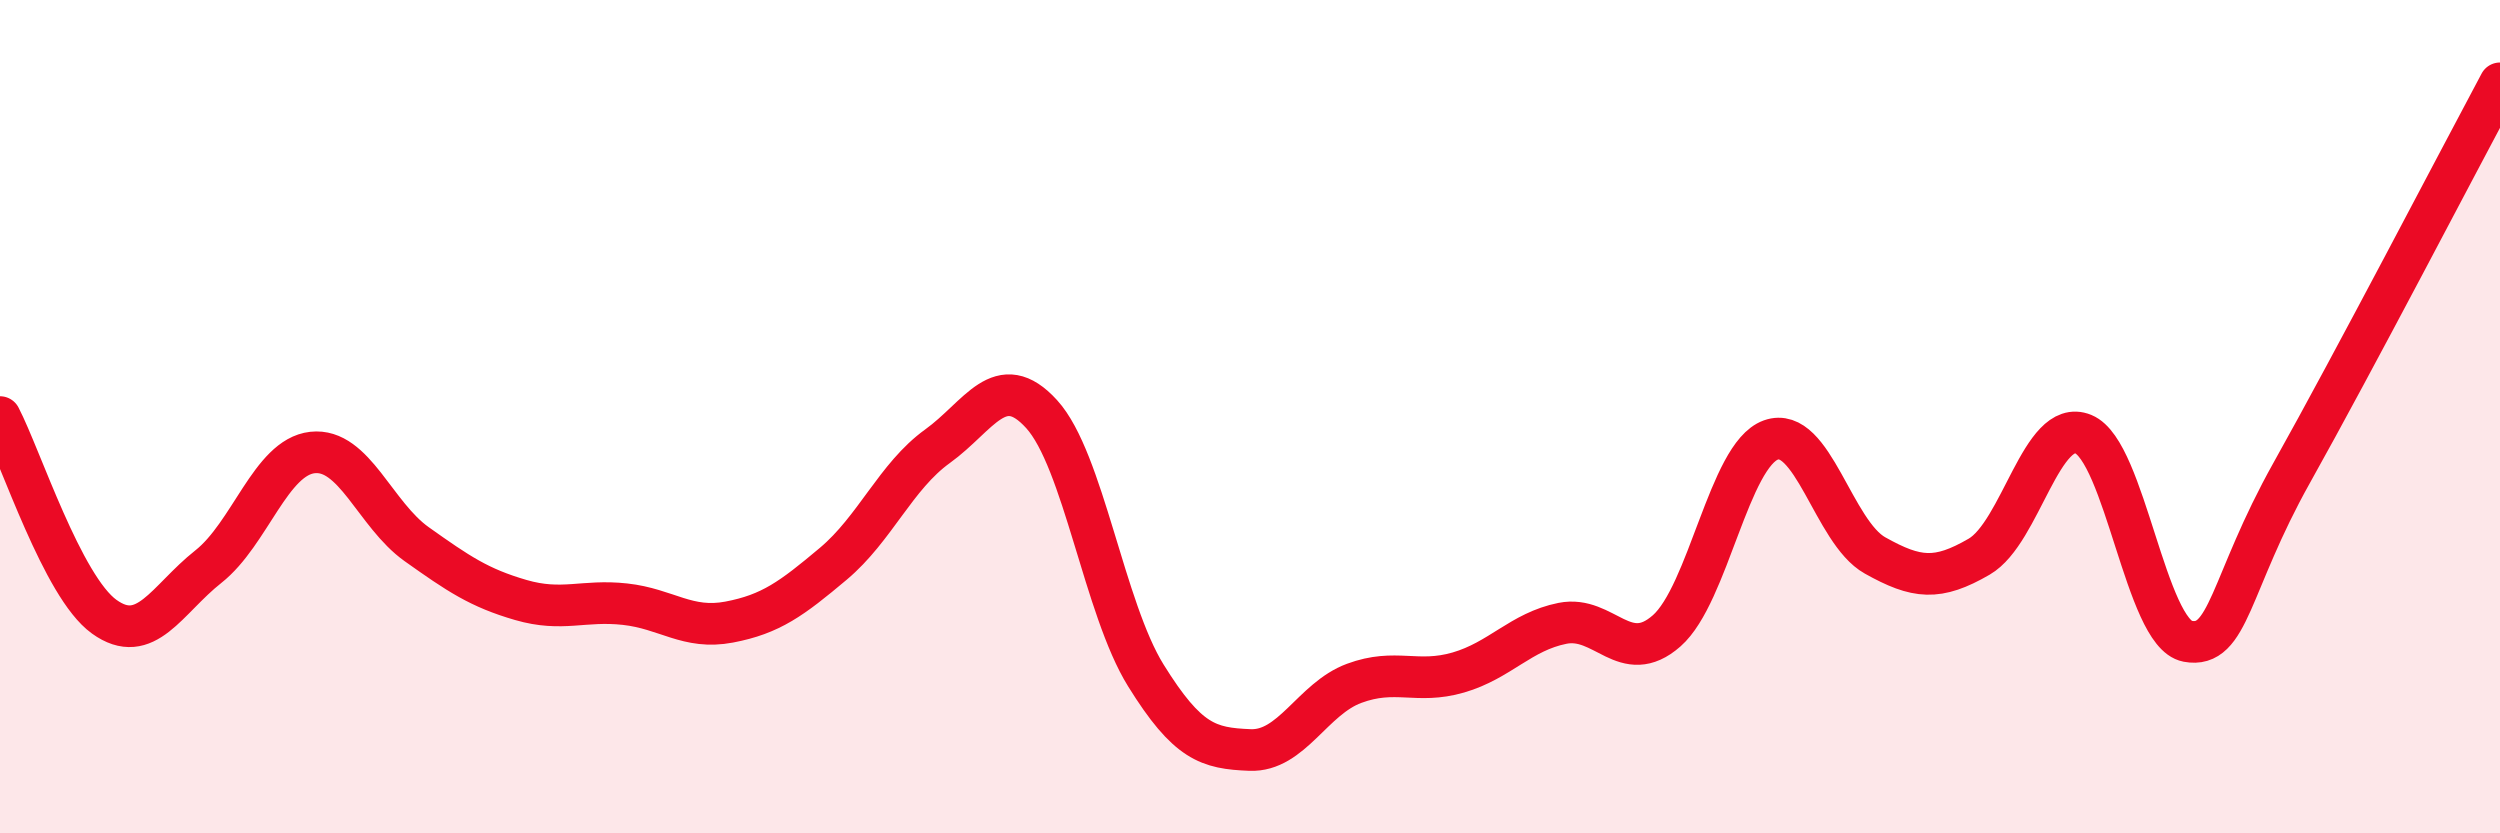
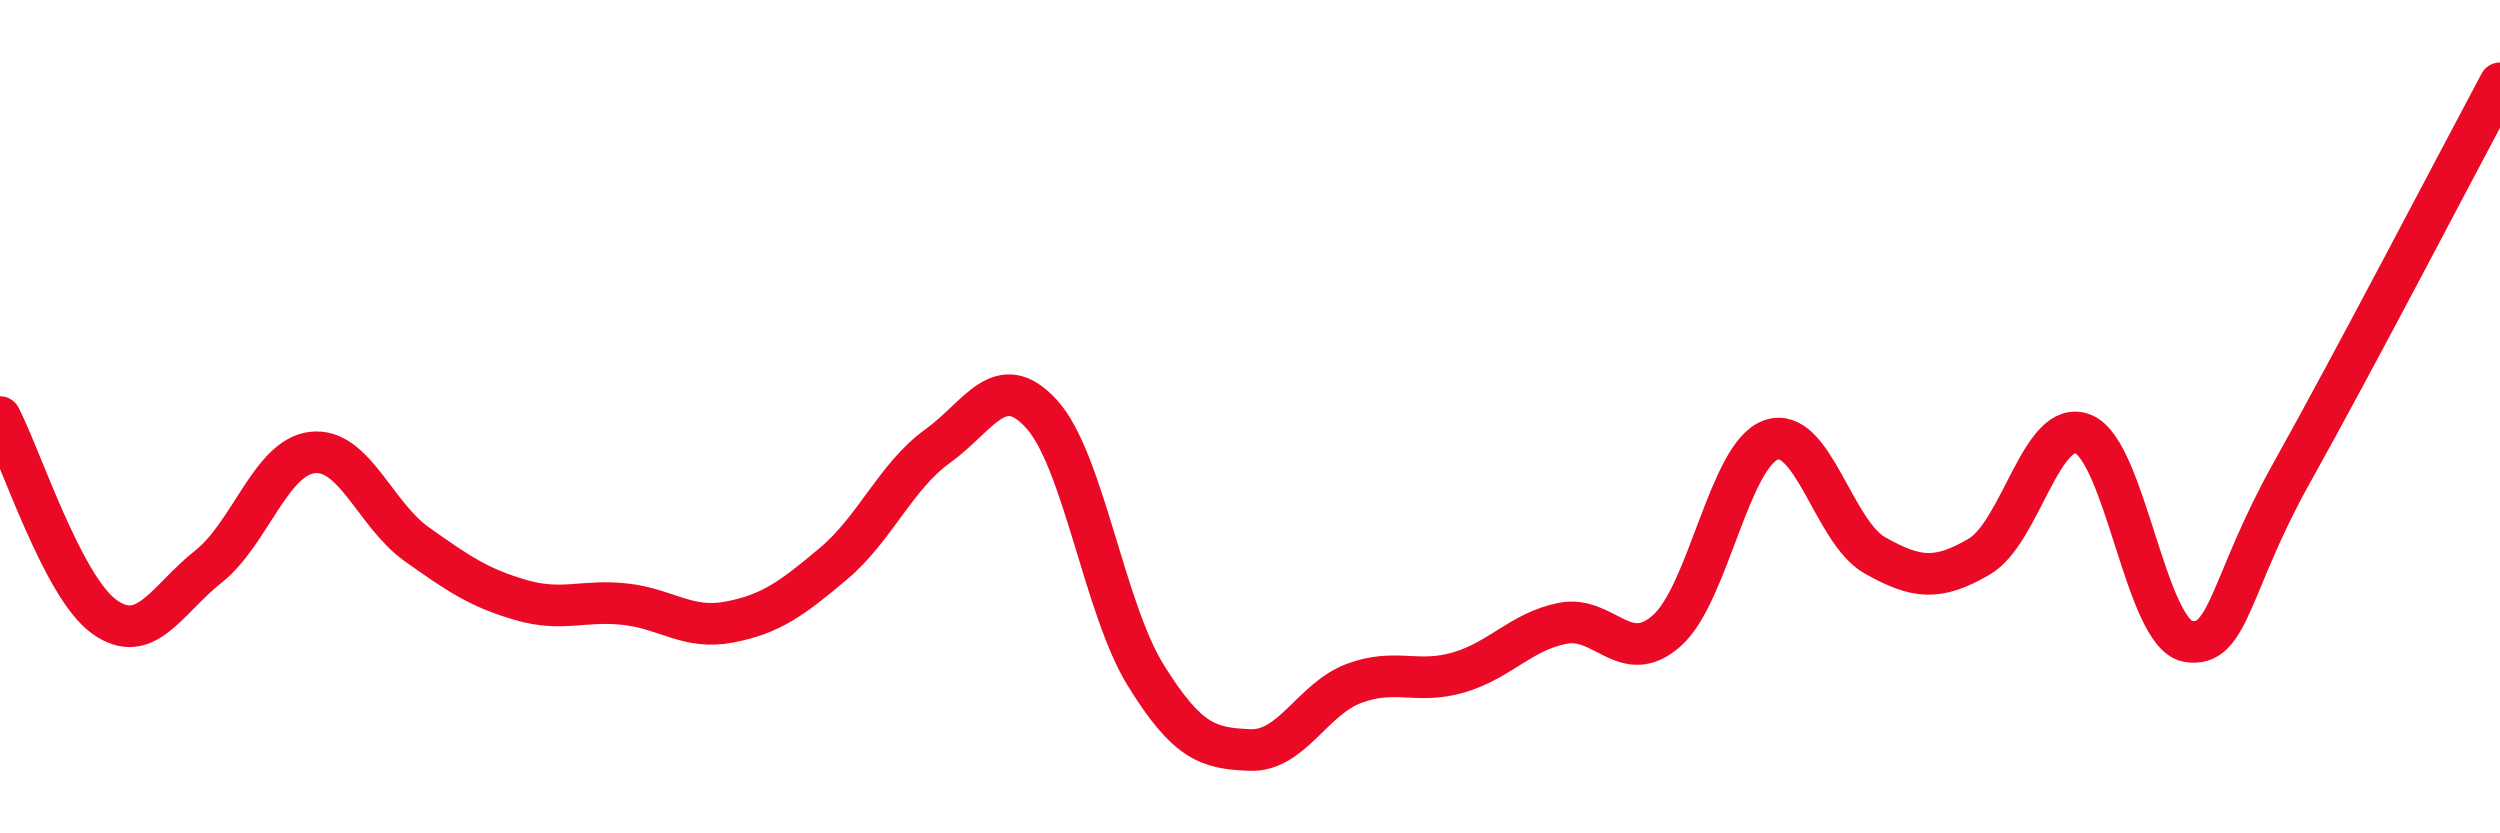
<svg xmlns="http://www.w3.org/2000/svg" width="60" height="20" viewBox="0 0 60 20">
-   <path d="M 0,10.01 C 0.5,10.97 1.5,14.08 2.5,14.8 C 3.5,15.52 4,14.39 5,13.6 C 6,12.81 6.5,10.97 7.5,10.86 C 8.5,10.75 9,12.35 10,13.06 C 11,13.77 11.5,14.11 12.5,14.4 C 13.5,14.69 14,14.39 15,14.5 C 16,14.61 16.5,15.12 17.5,14.93 C 18.5,14.74 19,14.37 20,13.53 C 21,12.69 21.5,11.43 22.5,10.71 C 23.5,9.99 24,8.84 25,9.94 C 26,11.04 26.5,14.6 27.5,16.21 C 28.5,17.82 29,17.96 30,18 C 31,18.04 31.5,16.77 32.5,16.4 C 33.5,16.03 34,16.43 35,16.14 C 36,15.85 36.5,15.16 37.5,14.96 C 38.5,14.76 39,16.02 40,15.14 C 41,14.26 41.5,10.92 42.5,10.56 C 43.5,10.2 44,12.77 45,13.33 C 46,13.89 46.5,13.94 47.5,13.36 C 48.5,12.78 49,10.01 50,10.42 C 51,10.83 51.5,15.2 52.5,15.39 C 53.5,15.58 53.5,14.03 55,11.35 C 56.5,8.67 59,3.87 60,2L60 20L0 20Z" fill="#EB0A25" opacity="0.1" stroke-linecap="round" stroke-linejoin="round" />
  <path d="M 0,10.01 C 0.5,10.97 1.5,14.08 2.5,14.8 C 3.5,15.52 4,14.39 5,13.6 C 6,12.81 6.5,10.97 7.5,10.86 C 8.5,10.75 9,12.35 10,13.06 C 11,13.77 11.5,14.11 12.5,14.4 C 13.5,14.69 14,14.39 15,14.5 C 16,14.61 16.5,15.12 17.5,14.93 C 18.5,14.74 19,14.37 20,13.53 C 21,12.69 21.5,11.43 22.5,10.71 C 23.5,9.99 24,8.84 25,9.94 C 26,11.04 26.5,14.6 27.5,16.21 C 28.5,17.82 29,17.96 30,18 C 31,18.04 31.5,16.77 32.5,16.4 C 33.5,16.03 34,16.43 35,16.14 C 36,15.85 36.5,15.16 37.5,14.96 C 38.5,14.76 39,16.02 40,15.14 C 41,14.26 41.5,10.92 42.5,10.56 C 43.5,10.2 44,12.77 45,13.33 C 46,13.89 46.5,13.94 47.5,13.36 C 48.5,12.78 49,10.01 50,10.42 C 51,10.83 51.5,15.2 52.5,15.39 C 53.5,15.58 53.5,14.03 55,11.35 C 56.5,8.67 59,3.87 60,2" stroke="#EB0A25" stroke-width="1" fill="none" stroke-linecap="round" stroke-linejoin="round" />
</svg>